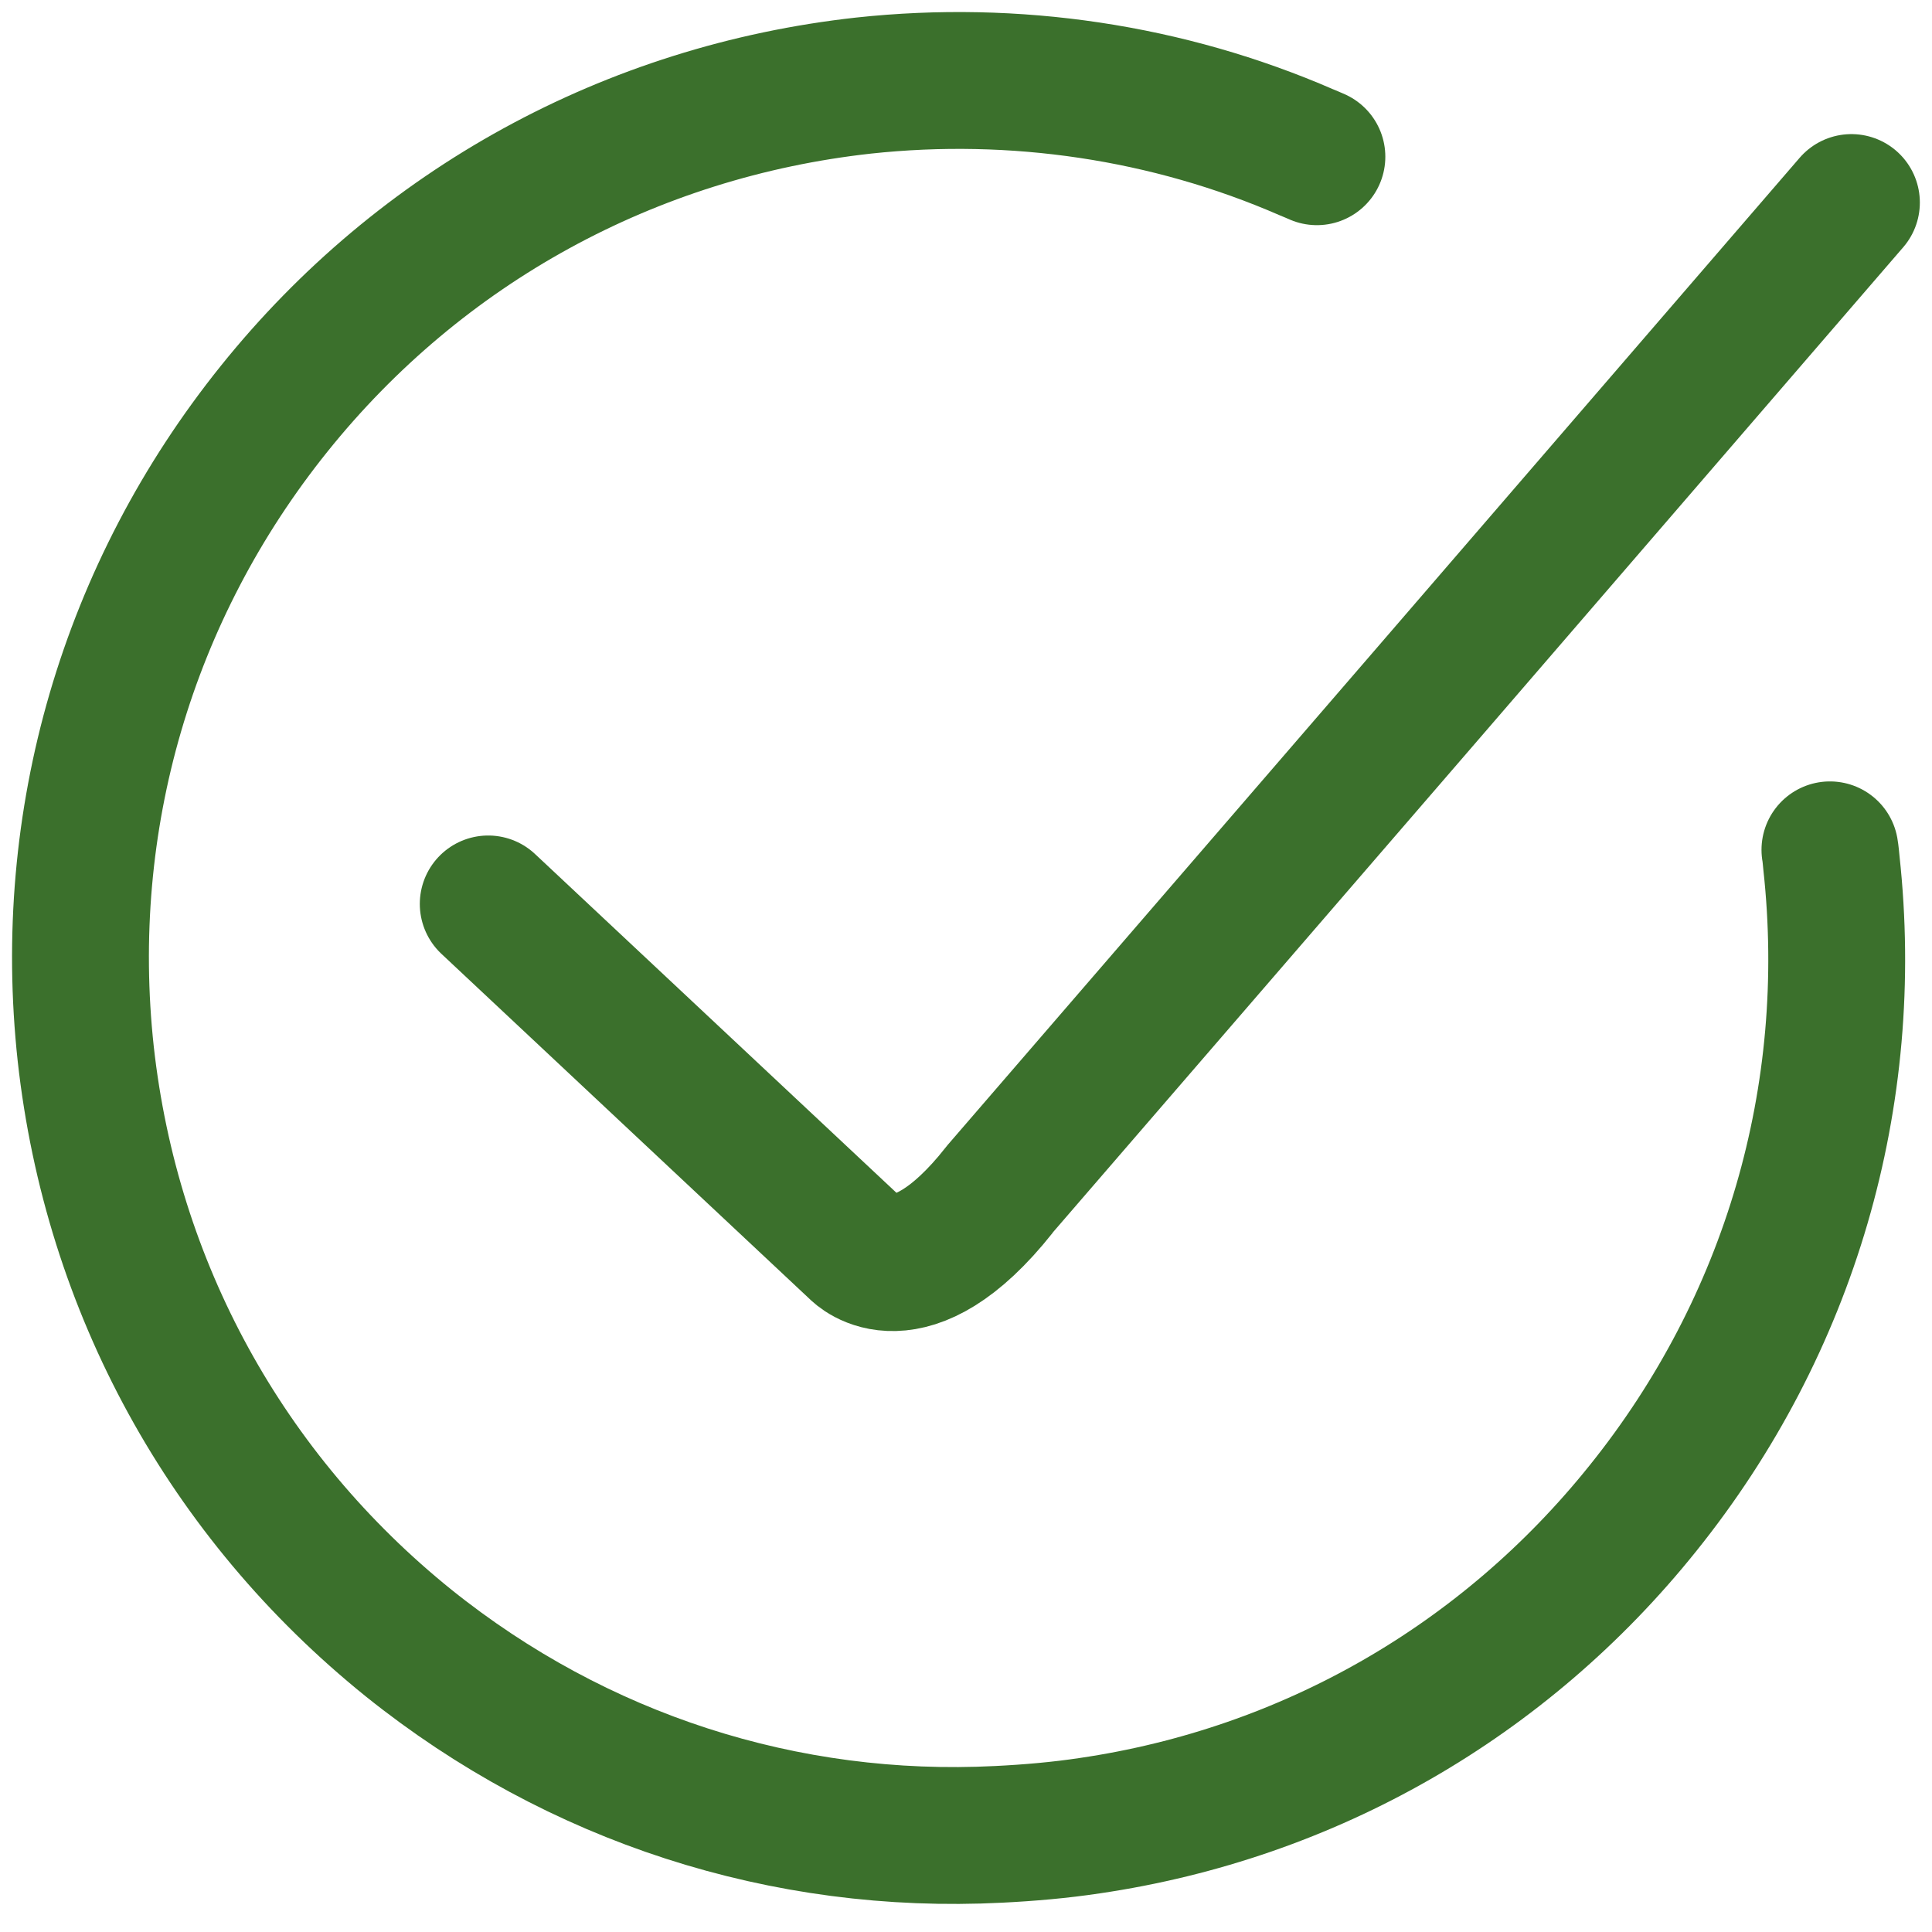
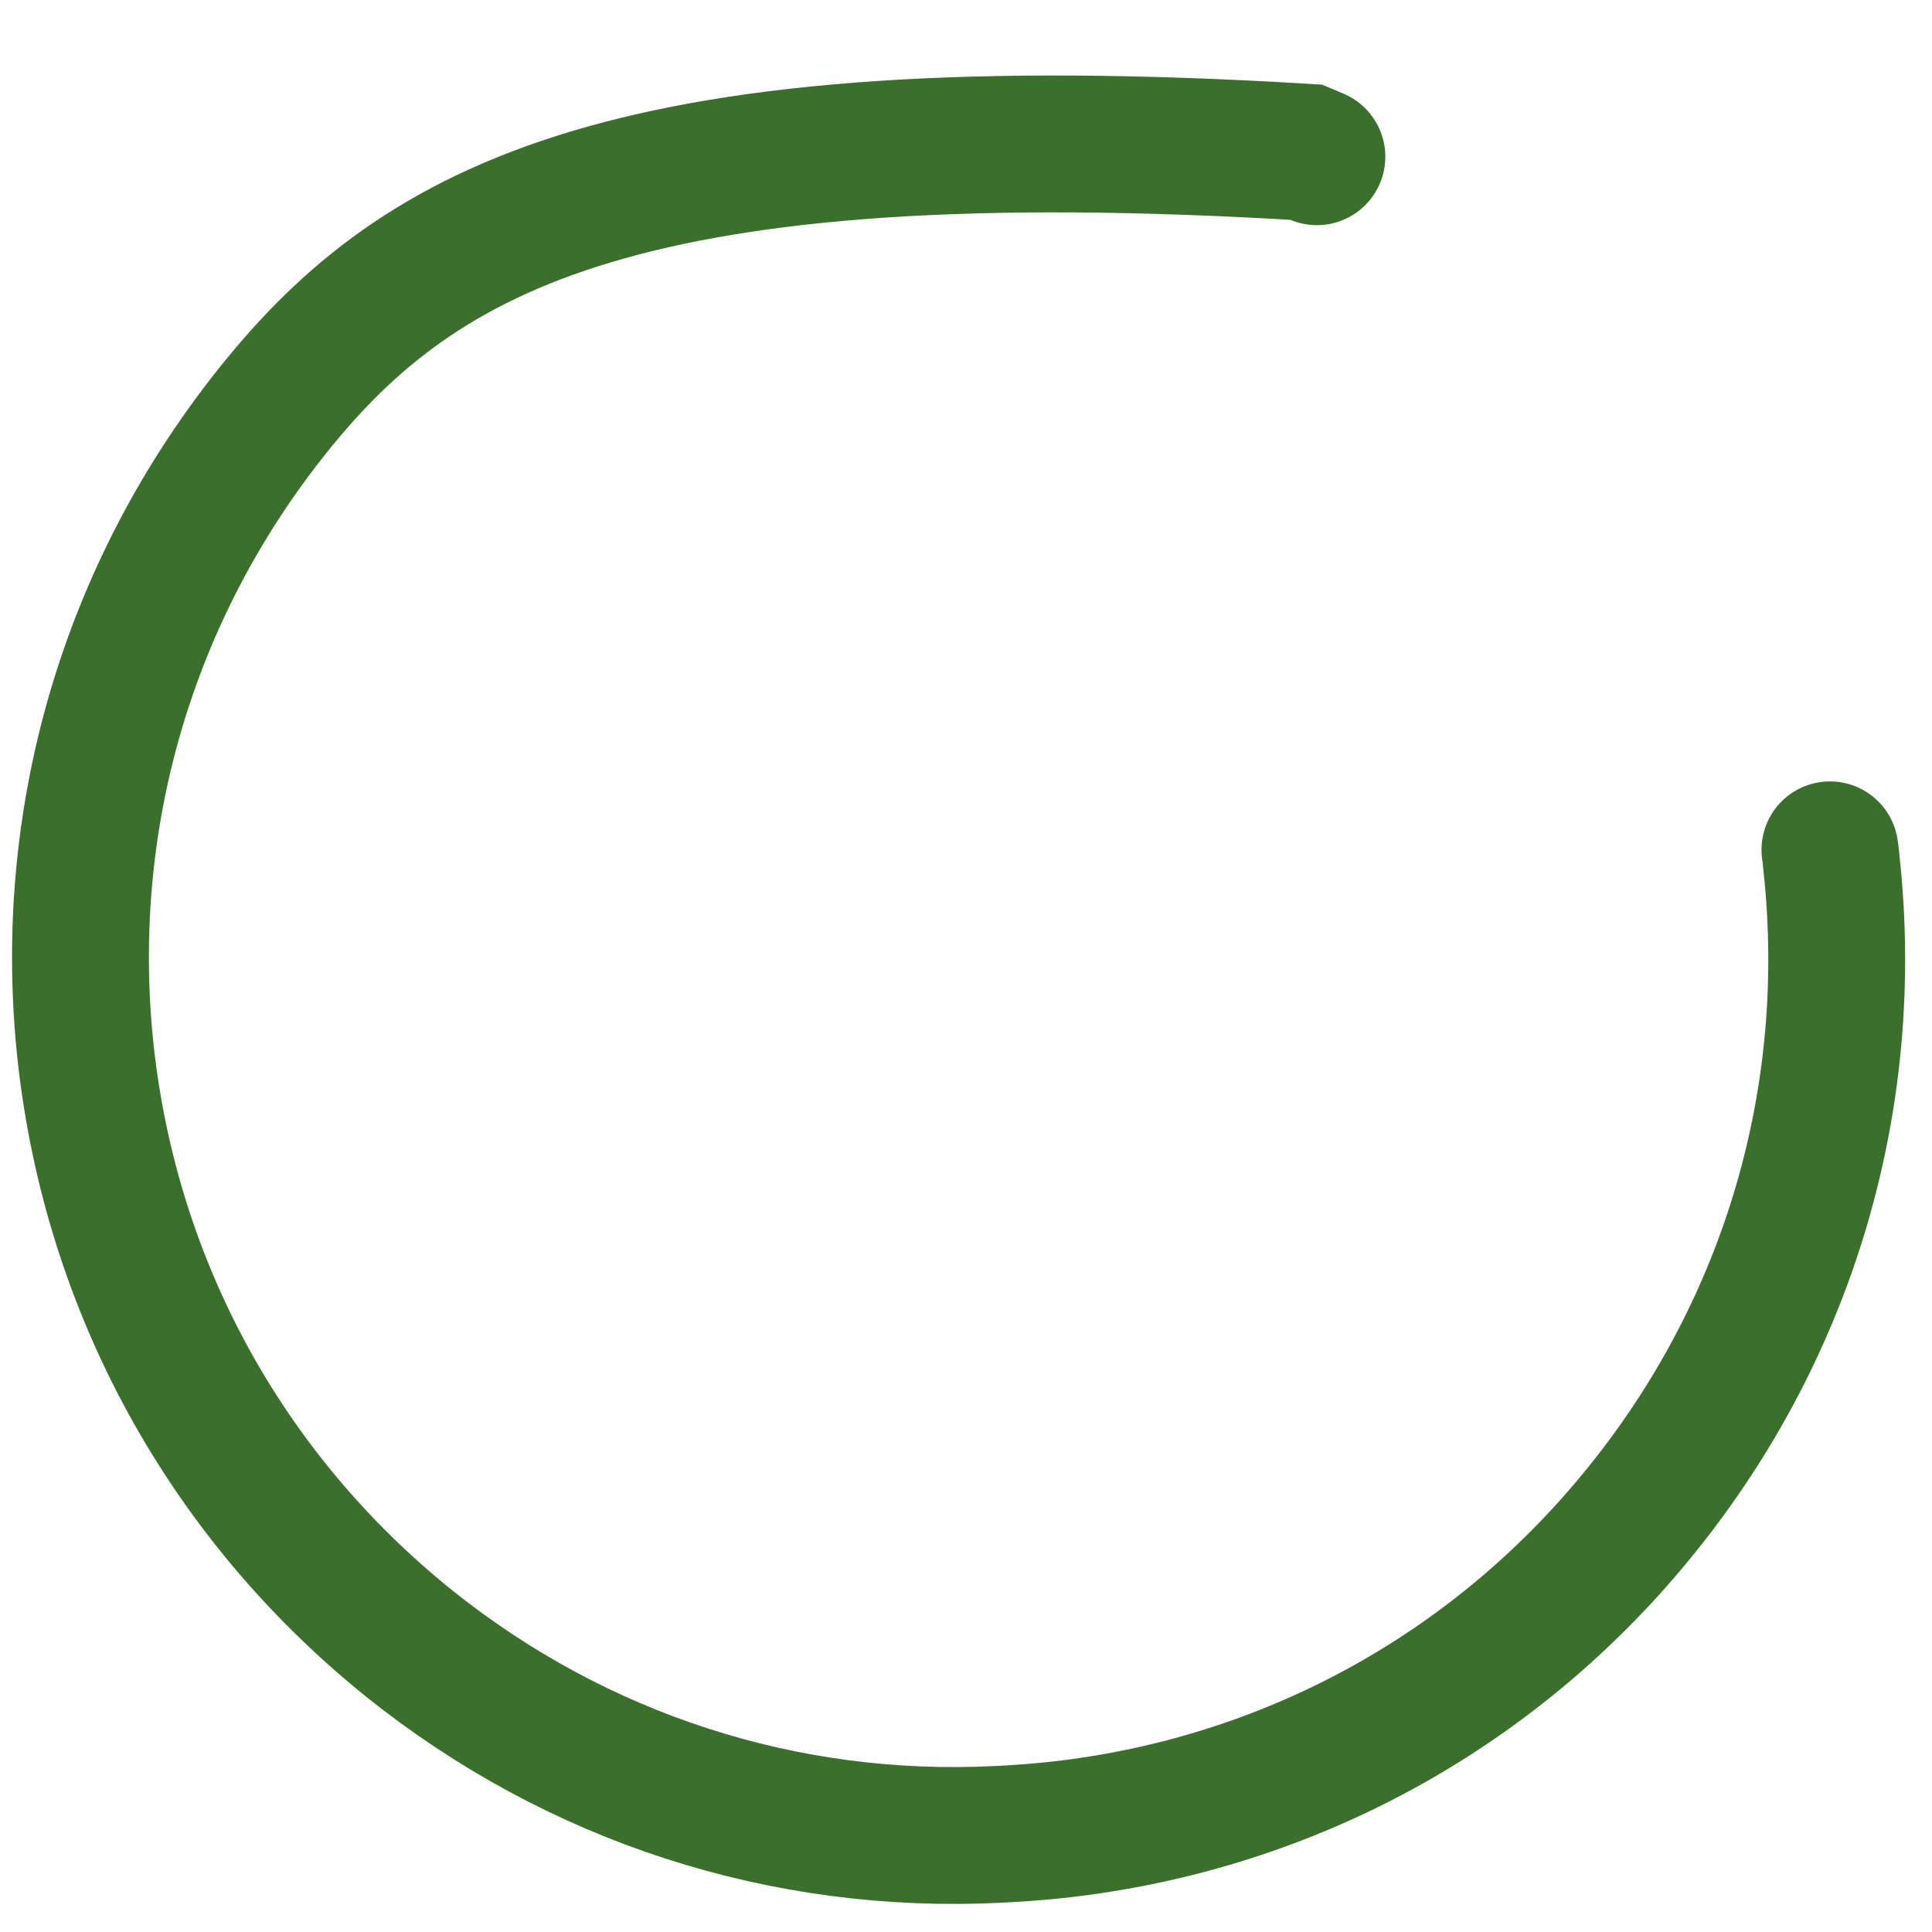
<svg xmlns="http://www.w3.org/2000/svg" width="24" height="24" viewBox="0 0 24 24" fill="none">
-   <path d="M16.359 1.947C16.317 1.928 16.27 1.909 16.227 1.891C14.507 1.143 12.604 0.861 10.728 1.063C7.833 1.383 5.229 2.807 3.406 5.077C1.582 7.347 0.75 10.195 1.065 13.091C1.385 15.986 2.809 18.585 5.079 20.413C7.171 22.091 9.751 22.923 12.406 22.787C12.787 22.768 13.168 22.735 13.539 22.679C16.256 22.279 18.685 20.888 20.41 18.735C22.234 16.465 23.066 13.617 22.751 10.722C22.746 10.67 22.741 10.609 22.732 10.557" stroke="#3B702C" stroke-width="1.7" stroke-miterlimit="10" stroke-linecap="round" />
-   <path d="M22.999 2.516C22.999 2.516 12.429 14.768 12.41 14.787C11.292 16.197 10.648 15.525 10.648 15.525L6.065 11.229" stroke="#3B702C" stroke-width="1.7" stroke-miterlimit="10" stroke-linecap="round" />
+   <path d="M16.359 1.947C16.317 1.928 16.27 1.909 16.227 1.891C7.833 1.383 5.229 2.807 3.406 5.077C1.582 7.347 0.75 10.195 1.065 13.091C1.385 15.986 2.809 18.585 5.079 20.413C7.171 22.091 9.751 22.923 12.406 22.787C12.787 22.768 13.168 22.735 13.539 22.679C16.256 22.279 18.685 20.888 20.41 18.735C22.234 16.465 23.066 13.617 22.751 10.722C22.746 10.67 22.741 10.609 22.732 10.557" stroke="#3B702C" stroke-width="1.7" stroke-miterlimit="10" stroke-linecap="round" />
</svg>